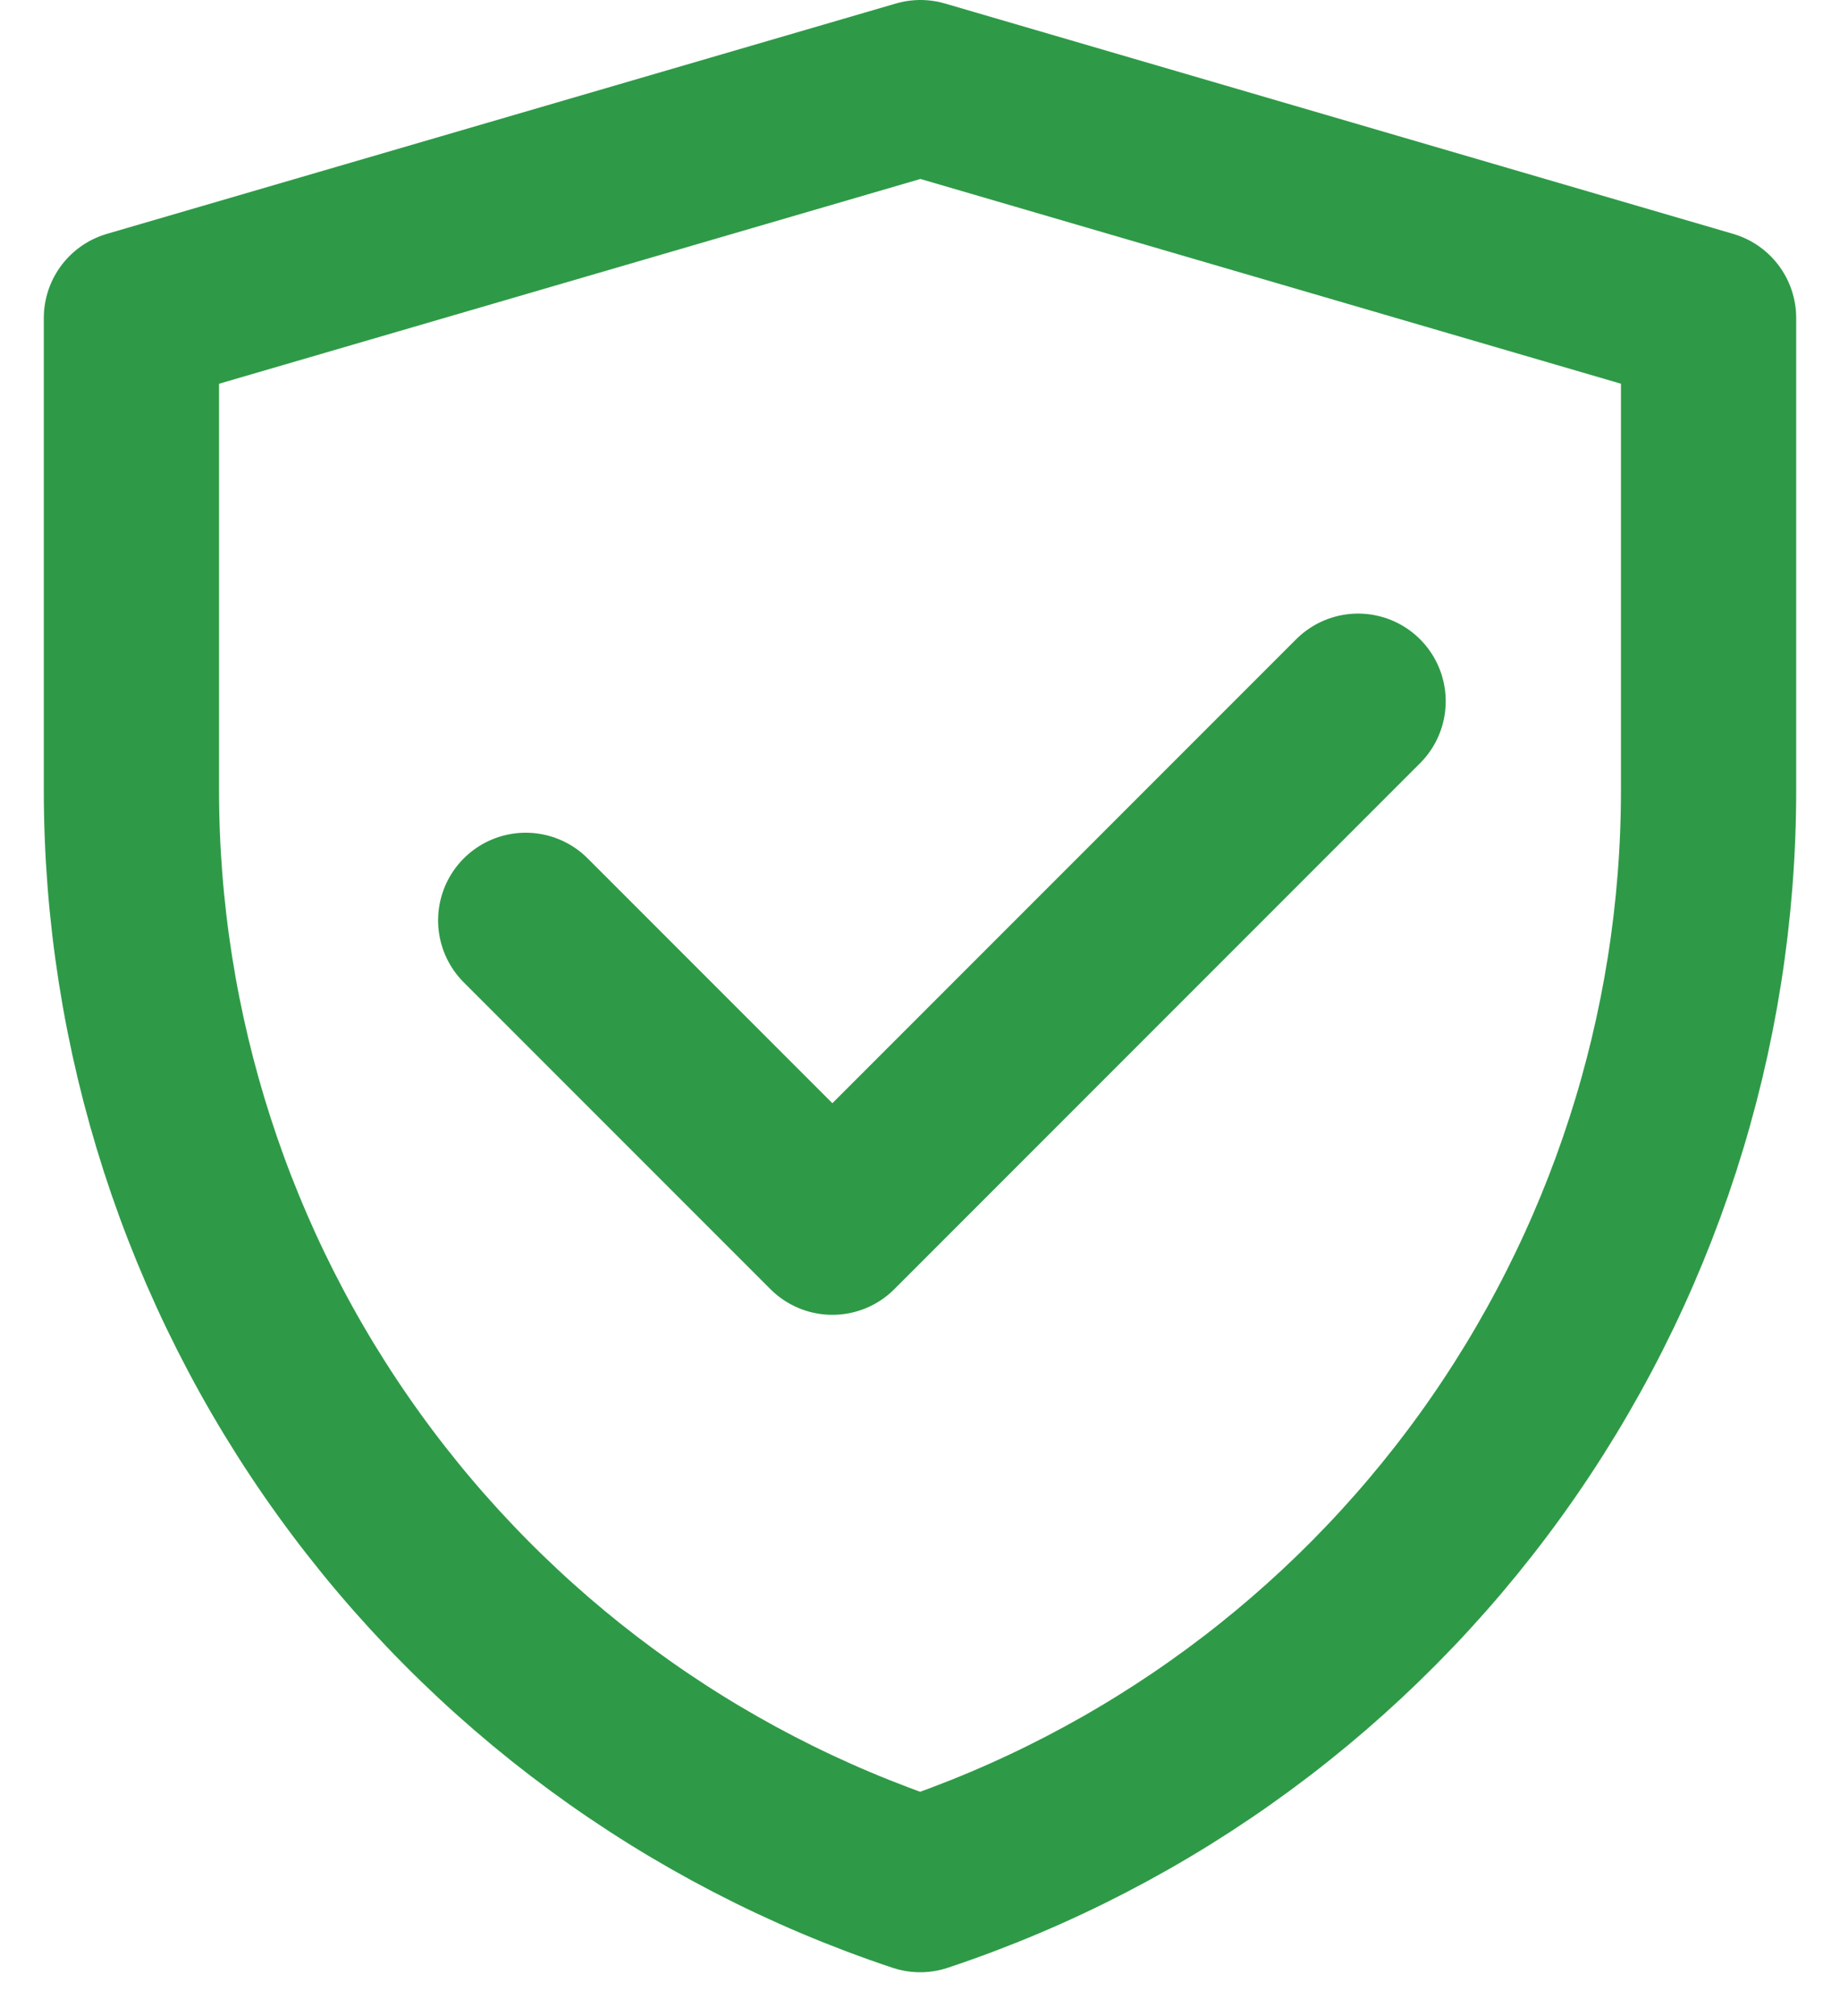
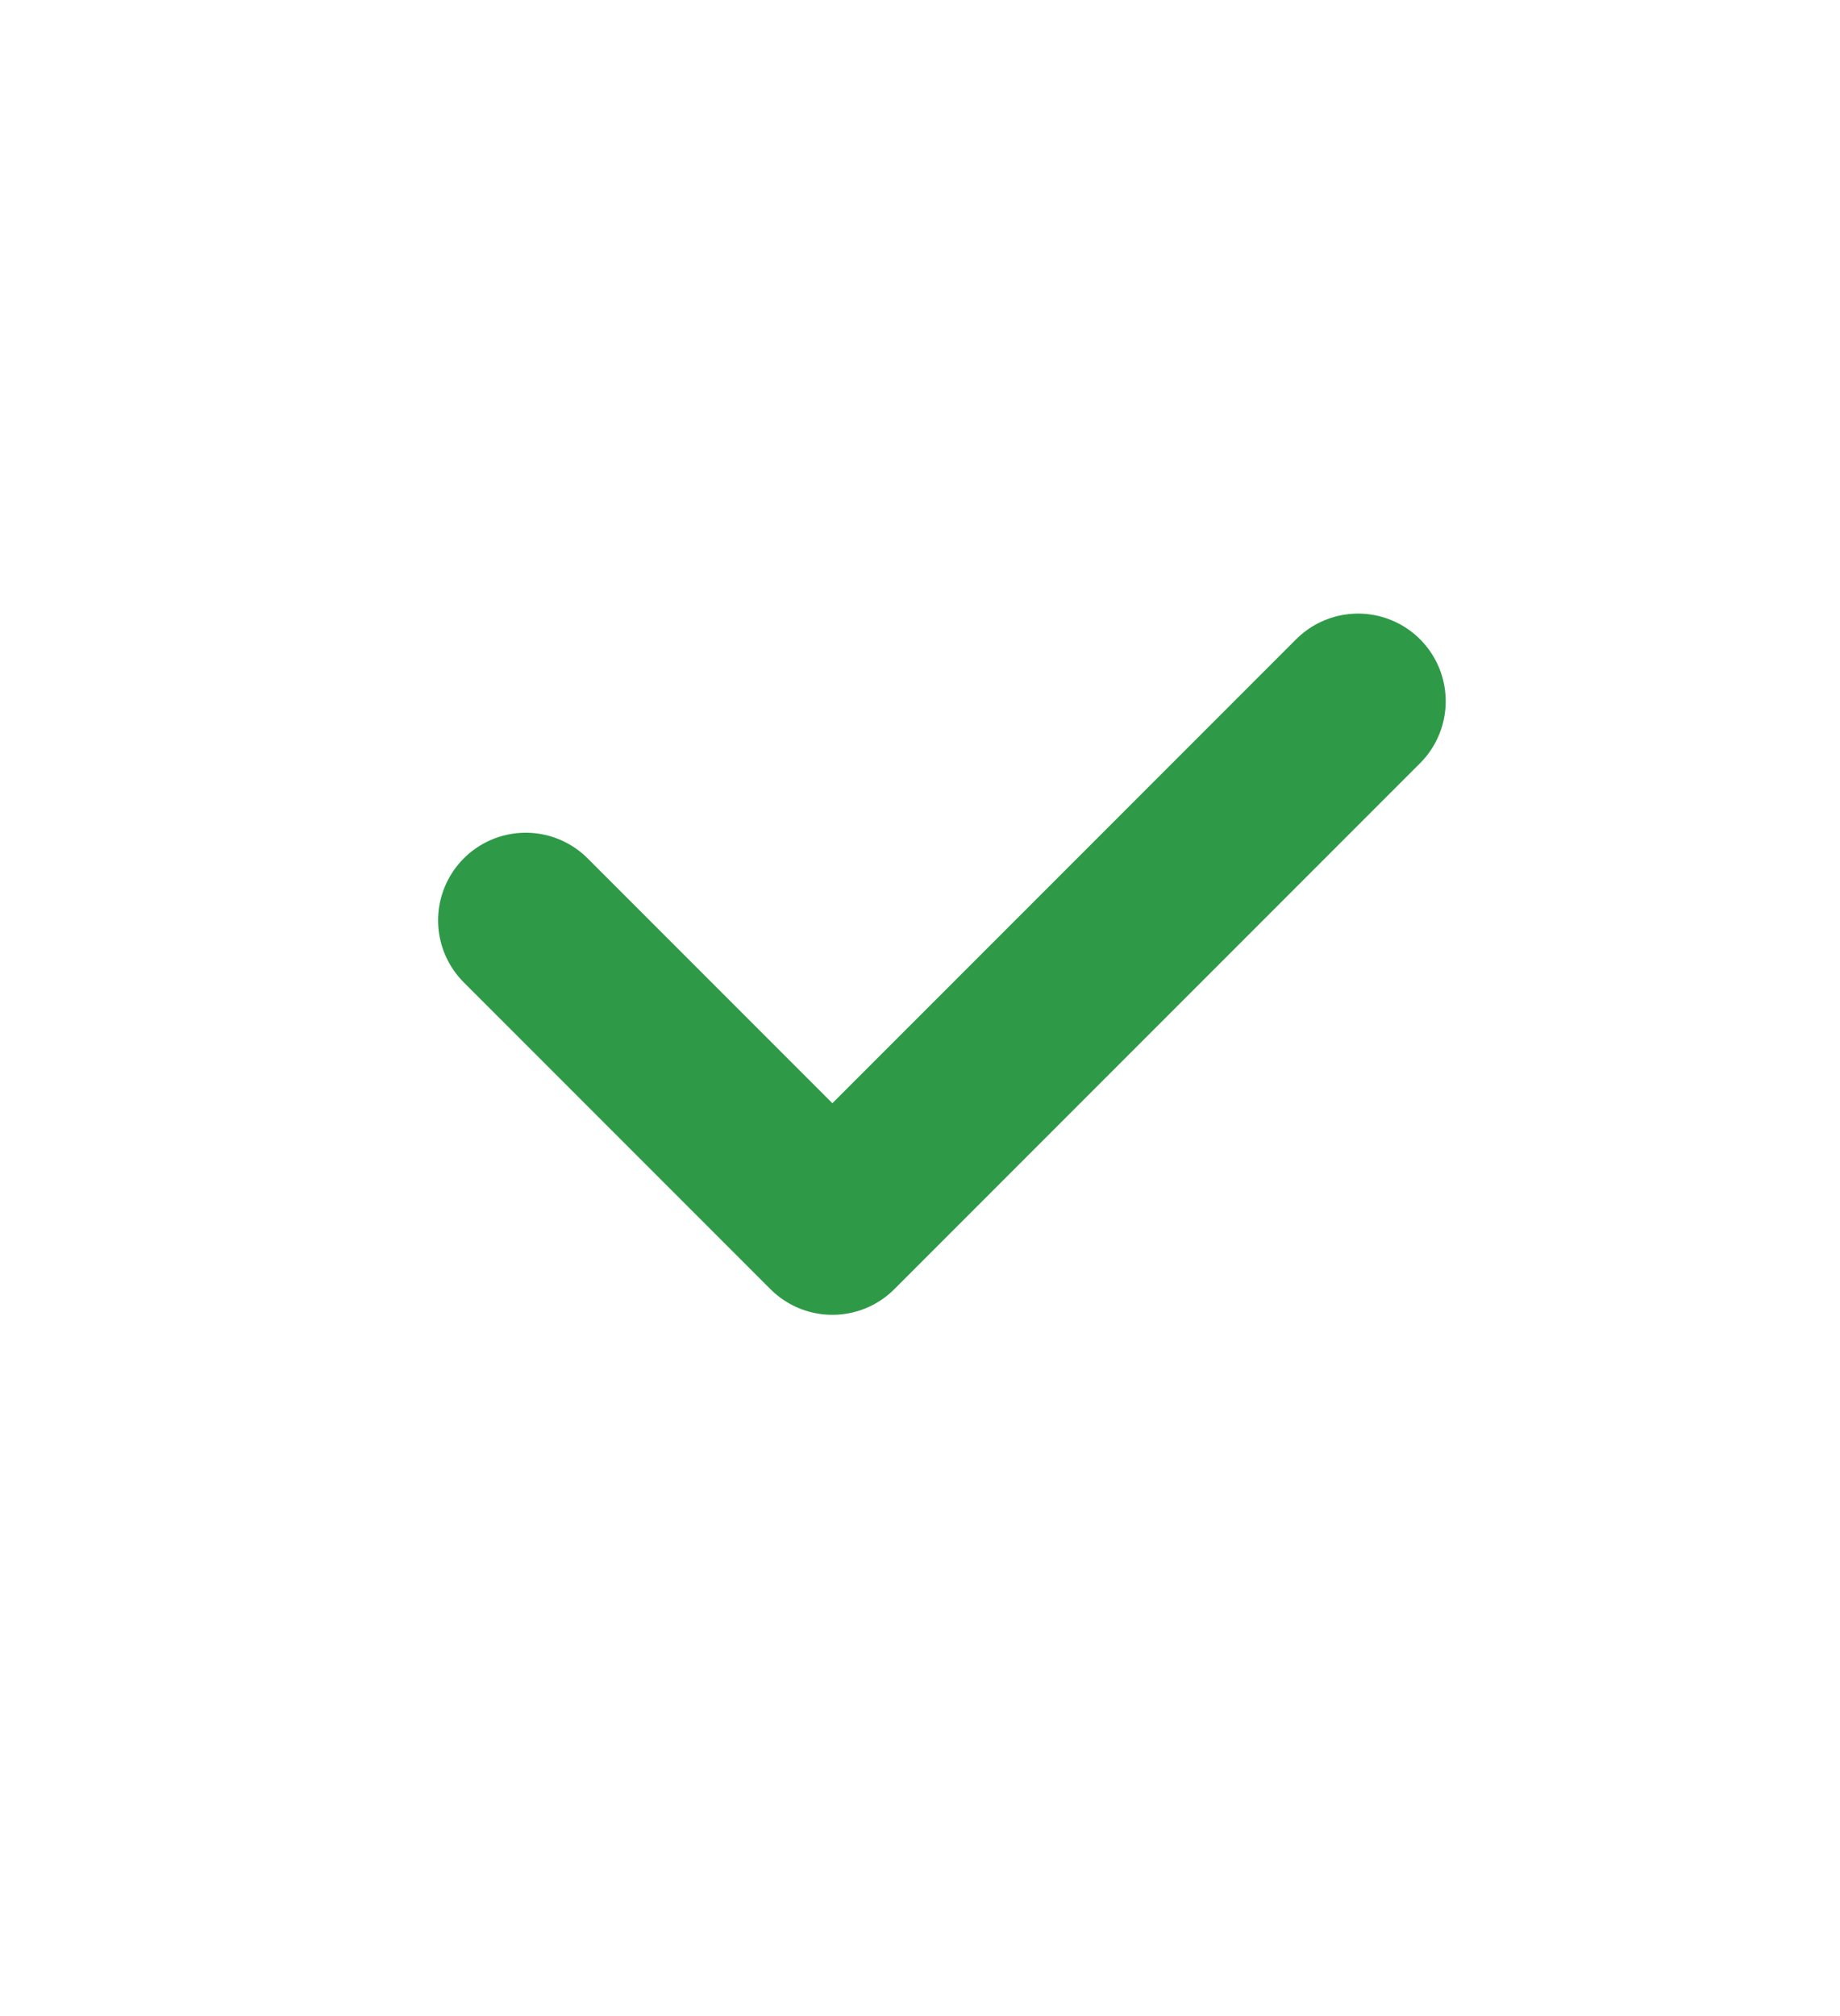
<svg xmlns="http://www.w3.org/2000/svg" width="21" height="23" viewBox="0 0 21 23" fill="none">
-   <path d="M1.5 3.628L10.505 1L19.5 3.628V9.017C19.5 11.779 18.63 14.47 17.015 16.711C15.4 18.951 13.122 20.627 10.502 21.5C7.88 20.627 5.601 18.951 3.985 16.71C2.369 14.47 1.5 11.777 1.5 9.014V3.628Z" stroke="#2E9A47" stroke-width="2" stroke-linejoin="round" />
  <path d="M6 10.5L9.5 14L15.5 8" stroke="#2E9A47" stroke-width="2" stroke-linecap="round" stroke-linejoin="round" />
</svg>